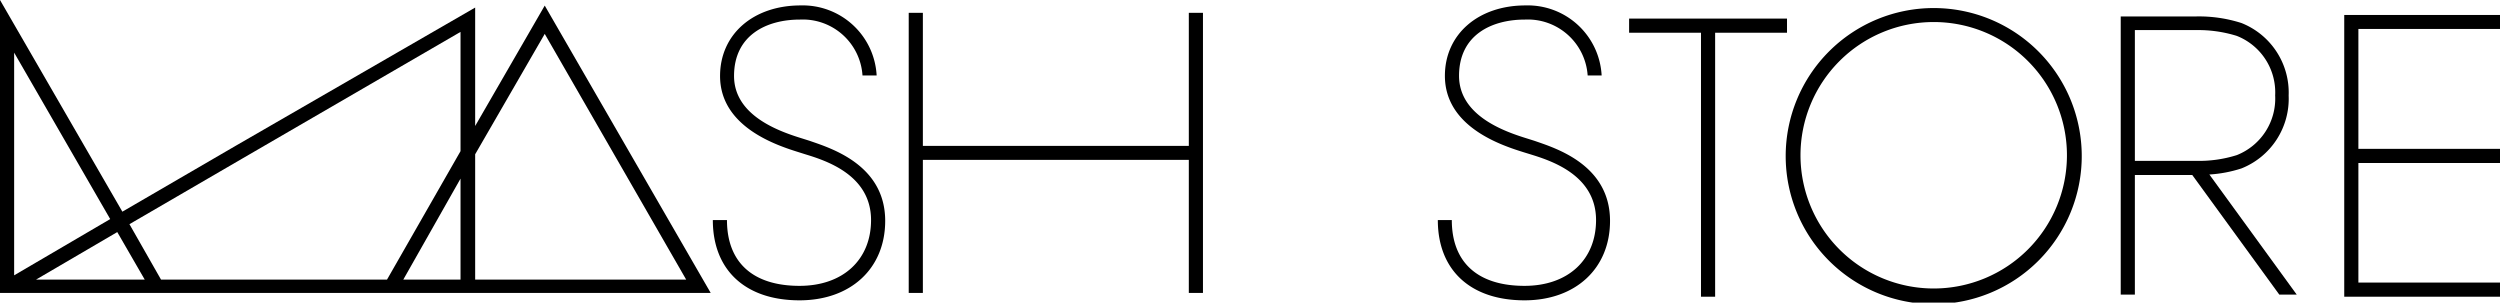
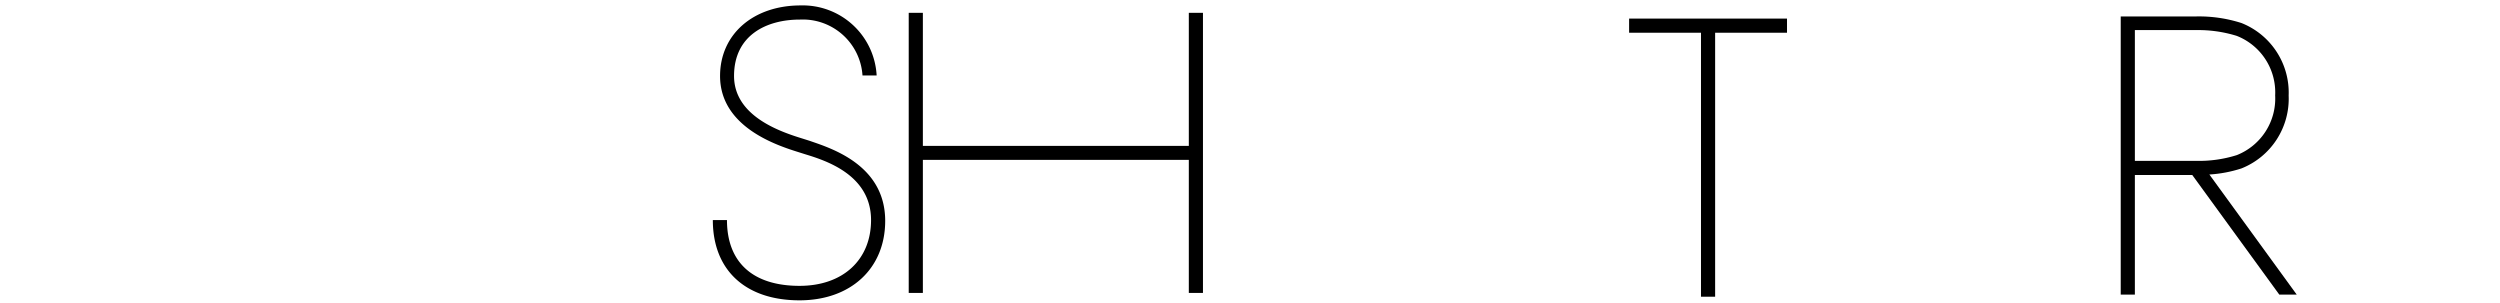
<svg xmlns="http://www.w3.org/2000/svg" viewBox="0 0 152 18.4">
  <g id="レイヤー_2" data-name="レイヤー 2">
    <g id="txt">
-       <polygon points="152 1.76 152 0.91 142.53 0.91 142.53 18.04 152 18.04 152 17.18 143.39 17.18 143.39 9.91 152 9.91 152 9.05 143.39 9.05 143.39 1.76 152 1.76" />
-       <path d="M117.57.49a9,9,0,1,0,9,9A9,9,0,0,0,117.57.49Zm0,17.05a8.1,8.1,0,1,1,8.1-8.1A8.1,8.1,0,0,1,117.57,17.54Z" />
      <path d="M136.28,10.24h0a4.56,4.56,0,0,0,2.87-4.43,4.55,4.55,0,0,0-2.87-4.41h0A8.46,8.46,0,0,0,133.51,1h-4.57V17.91h.86V10.64h3.49l5.29,7.27h1.06l-5.31-7.3A7.86,7.86,0,0,0,136.28,10.24Zm-6.48-.46V1.83h3.71a7.89,7.89,0,0,1,2.48.35,3.69,3.69,0,0,1,2.34,3.62A3.7,3.7,0,0,1,136,9.43a7.61,7.61,0,0,1-2.48.35Z" />
-       <path d="M93.29,8.56l-.38-.12c-1.26-.39-4.2-1.33-4.2-3.83s2-3.42,4-3.42a3.65,3.65,0,0,1,3.82,3.4h.85A4.5,4.5,0,0,0,92.75.33c-2.88,0-4.9,1.76-4.9,4.28,0,3.13,3.49,4.24,4.8,4.65l.39.12c1.19.37,4,1.23,4,4,0,2.42-1.71,4-4.35,4-2.85,0-4.42-1.43-4.42-4h-.85c0,3.06,2,4.88,5.27,4.88,3.11,0,5.2-1.94,5.2-4.83C97.89,10,94.55,9,93.29,8.56Z" />
      <polygon points="108.65 1.13 99.05 1.13 99.05 1.99 103.42 1.99 103.42 18.04 104.28 18.04 104.28 1.99 108.65 1.99 108.65 1.13" />
      <path d="M49.22,8.56l-.38-.12c-1.26-.39-4.21-1.32-4.21-3.82s2-3.43,4-3.43a3.64,3.64,0,0,1,3.81,3.4h.86A4.5,4.5,0,0,0,48.68.33c-2.89,0-4.9,1.76-4.9,4.29,0,3.12,3.49,4.23,4.8,4.64l.38.12c1.2.37,4,1.23,4,4,0,2.42-1.71,4-4.35,4-2.84,0-4.41-1.43-4.41-4h-.86c0,3.06,2,4.88,5.27,4.88,3.12,0,5.21-1.94,5.21-4.83C53.82,10,50.48,9,49.22,8.56Z" />
      <polygon points="72.28 8.87 56.11 8.87 56.11 0.78 55.25 0.78 55.25 17.81 56.11 17.81 56.11 9.72 72.28 9.72 72.28 17.81 73.14 17.81 73.14 0.78 72.28 0.78 72.28 8.87" />
-       <path d="M28.89,7.66V.46L14.32,8.87l-6.88,4L0,0V17.81H43.21L33.12.34ZM.86,3.2,6.7,13.32.86,16.74ZM2.19,17l4.94-2.89L8.8,17ZM28,17H24.52L28,10.86Zm0-7.81L23.53,17H9.79L7.87,13.63l6.88-4L28,1.94ZM28.89,17V9.38l4.23-7.32L41.72,17Z" />
    </g>
  </g>
</svg>